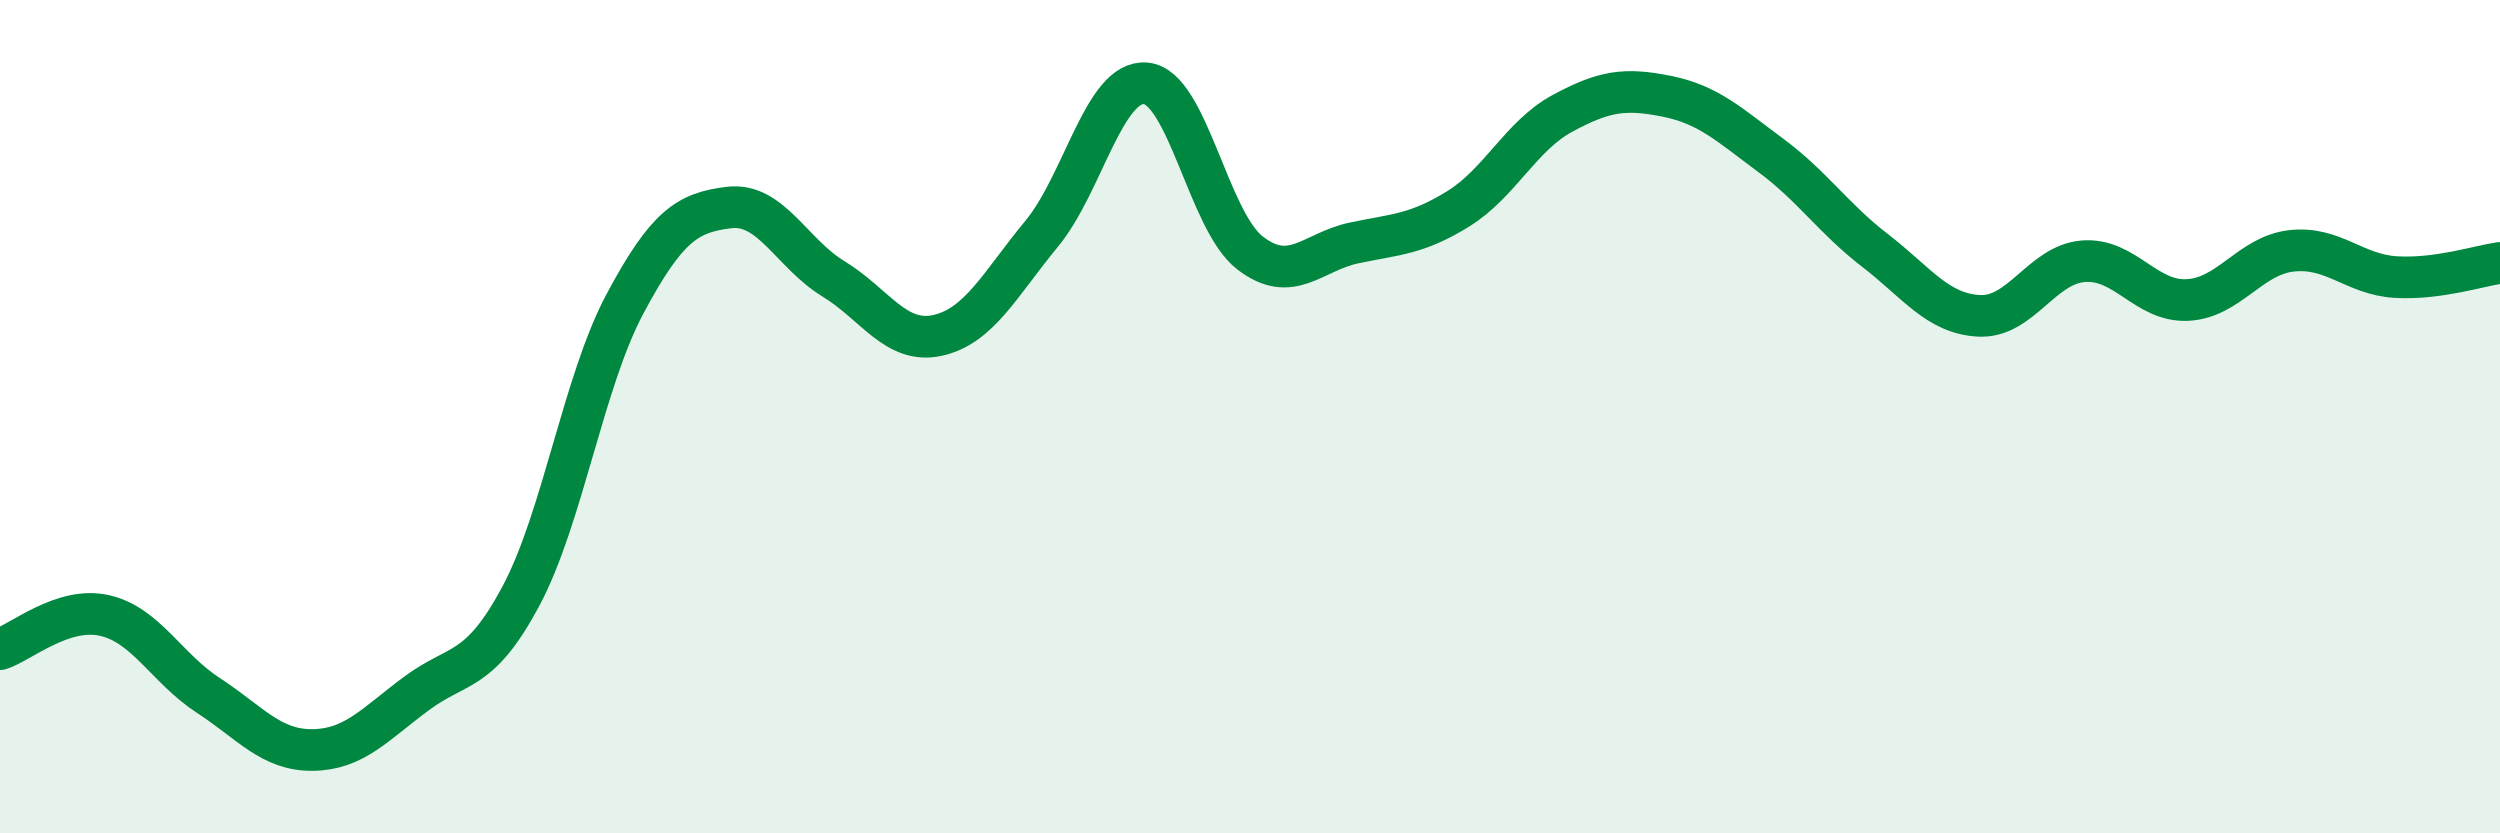
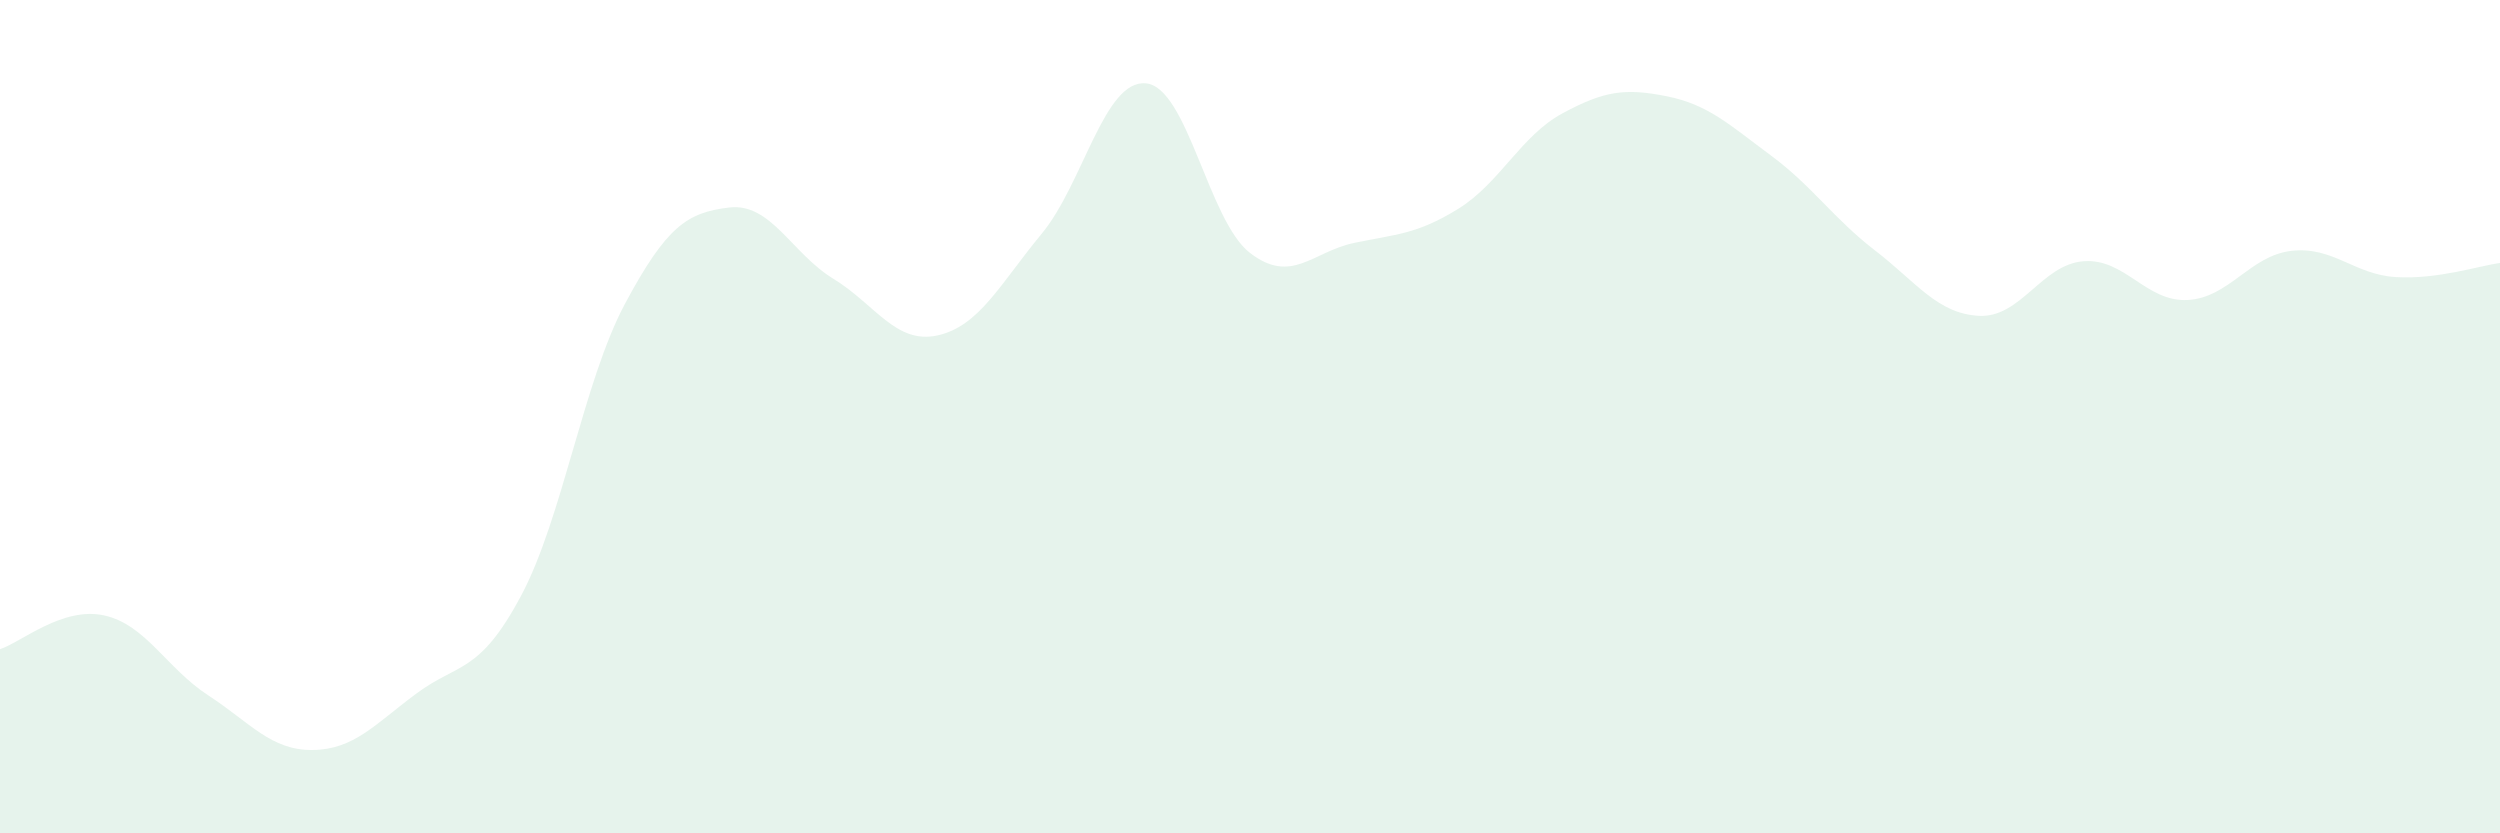
<svg xmlns="http://www.w3.org/2000/svg" width="60" height="20" viewBox="0 0 60 20">
  <path d="M 0,15.58 C 0.5,15.42 1.5,14.55 2.5,14.77 C 3.5,14.99 4,16.04 5,16.69 C 6,17.34 6.5,18.01 7.5,18 C 8.5,17.99 9,17.38 10,16.64 C 11,15.9 11.5,16.18 12.5,14.31 C 13.5,12.44 14,9.16 15,7.29 C 16,5.42 16.5,5.1 17.5,4.98 C 18.5,4.86 19,6.08 20,6.69 C 21,7.3 21.5,8.27 22.5,8.05 C 23.5,7.83 24,6.82 25,5.61 C 26,4.4 26.5,1.91 27.5,2 C 28.5,2.09 29,5.3 30,6.07 C 31,6.84 31.5,6.04 32.5,5.83 C 33.5,5.62 34,5.63 35,5.01 C 36,4.39 36.5,3.26 37.5,2.72 C 38.5,2.18 39,2.11 40,2.31 C 41,2.51 41.5,2.99 42.5,3.73 C 43.5,4.47 44,5.24 45,6.01 C 46,6.78 46.5,7.53 47.5,7.58 C 48.5,7.63 49,6.35 50,6.27 C 51,6.19 51.5,7.25 52.5,7.2 C 53.5,7.15 54,6.13 55,6.02 C 56,5.91 56.5,6.59 57.5,6.65 C 58.5,6.71 59.5,6.38 60,6.31L60 20L0 20Z" fill="#008740" opacity="0.1" stroke-linecap="round" stroke-linejoin="round" />
-   <path d="M 0,15.58 C 0.5,15.42 1.5,14.55 2.5,14.77 C 3.5,14.99 4,16.04 5,16.69 C 6,17.34 6.5,18.01 7.5,18 C 8.5,17.99 9,17.38 10,16.64 C 11,15.9 11.5,16.18 12.5,14.31 C 13.5,12.44 14,9.16 15,7.29 C 16,5.42 16.5,5.1 17.5,4.98 C 18.5,4.86 19,6.08 20,6.69 C 21,7.3 21.5,8.27 22.5,8.05 C 23.5,7.83 24,6.82 25,5.61 C 26,4.4 26.5,1.91 27.5,2 C 28.5,2.09 29,5.3 30,6.07 C 31,6.84 31.5,6.04 32.5,5.83 C 33.5,5.62 34,5.63 35,5.01 C 36,4.39 36.5,3.26 37.5,2.72 C 38.5,2.18 39,2.11 40,2.31 C 41,2.51 41.5,2.99 42.5,3.73 C 43.5,4.47 44,5.24 45,6.01 C 46,6.78 46.5,7.53 47.5,7.58 C 48.5,7.63 49,6.35 50,6.27 C 51,6.19 51.5,7.25 52.5,7.2 C 53.5,7.15 54,6.13 55,6.02 C 56,5.91 56.5,6.59 57.5,6.65 C 58.5,6.71 59.5,6.38 60,6.31" stroke="#008740" stroke-width="1" fill="none" stroke-linecap="round" stroke-linejoin="round" />
</svg>